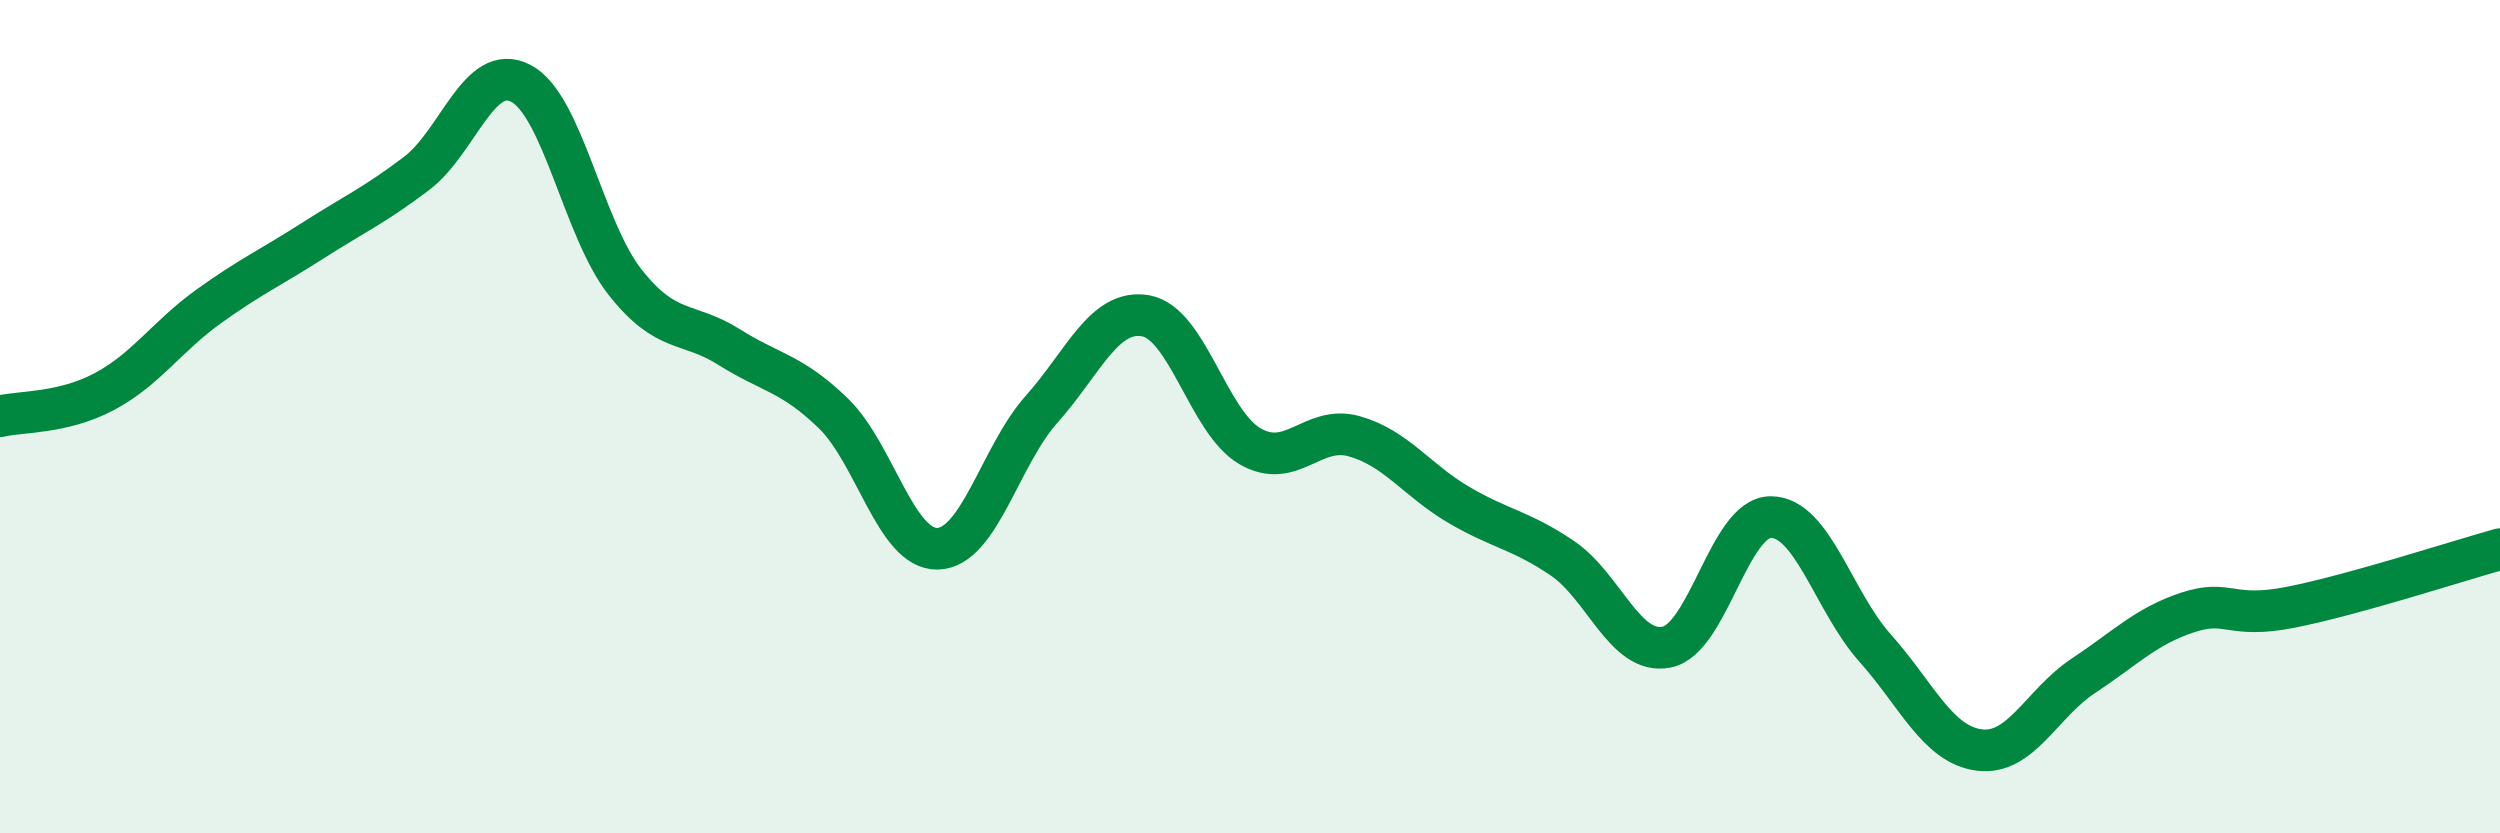
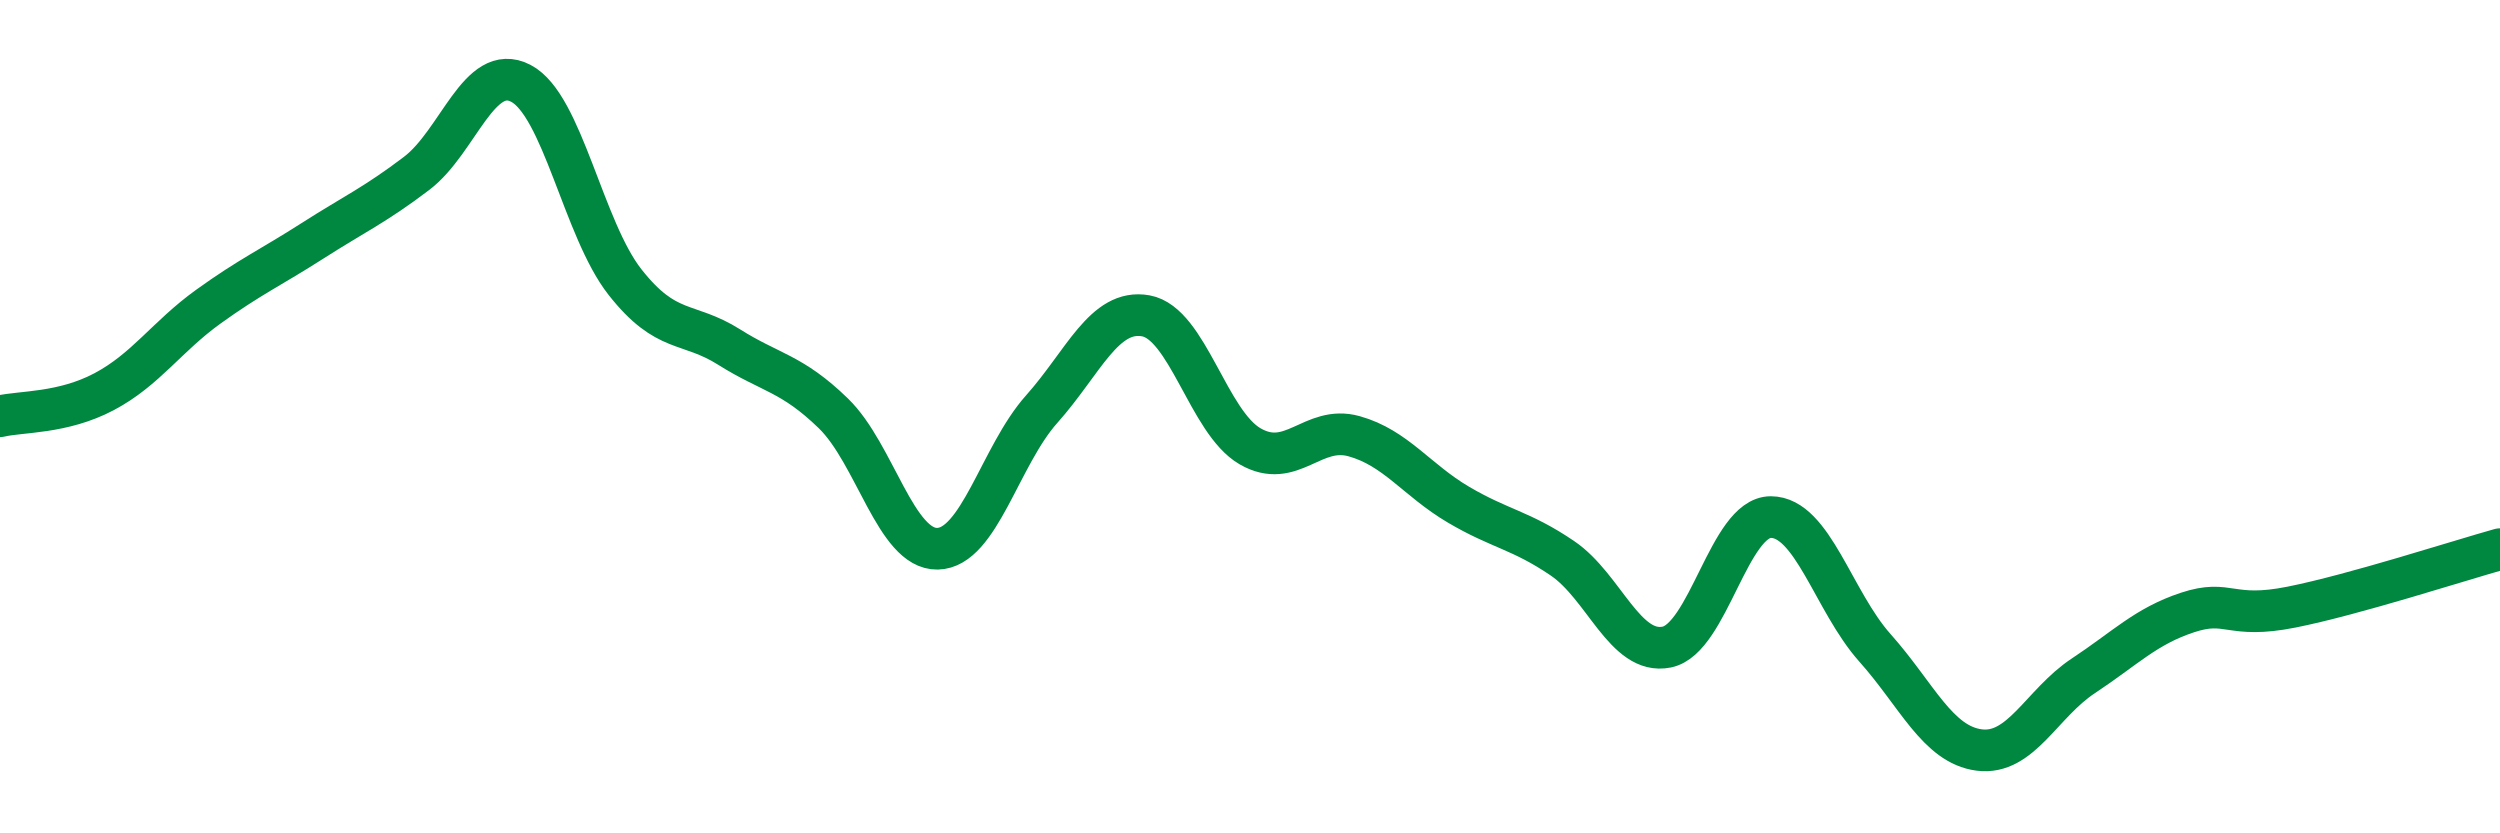
<svg xmlns="http://www.w3.org/2000/svg" width="60" height="20" viewBox="0 0 60 20">
-   <path d="M 0,9.99 C 0.5,9.87 1.5,9.93 2.5,9.4 C 3.5,8.87 4,8.08 5,7.36 C 6,6.64 6.5,6.42 7.5,5.78 C 8.5,5.14 9,4.92 10,4.16 C 11,3.4 11.5,1.48 12.5,2 C 13.5,2.52 14,5.5 15,6.77 C 16,8.04 16.5,7.7 17.5,8.33 C 18.5,8.96 19,8.95 20,9.92 C 21,10.89 21.5,13.19 22.5,13.17 C 23.5,13.15 24,10.94 25,9.82 C 26,8.7 26.5,7.4 27.5,7.58 C 28.5,7.76 29,10.13 30,10.71 C 31,11.29 31.5,10.19 32.5,10.47 C 33.5,10.75 34,11.52 35,12.11 C 36,12.7 36.5,12.72 37.5,13.4 C 38.5,14.08 39,15.73 40,15.53 C 41,15.33 41.5,12.41 42.5,12.41 C 43.5,12.41 44,14.43 45,15.55 C 46,16.67 46.5,17.87 47.5,18 C 48.5,18.13 49,16.88 50,16.22 C 51,15.56 51.5,15.03 52.5,14.7 C 53.5,14.37 53.5,14.87 55,14.57 C 56.5,14.27 59,13.46 60,13.18L60 20L0 20Z" fill="#008740" opacity="0.1" stroke-linecap="round" stroke-linejoin="round" />
  <path d="M 0,9.99 C 0.5,9.87 1.5,9.93 2.5,9.4 C 3.5,8.87 4,8.08 5,7.36 C 6,6.64 6.5,6.42 7.5,5.78 C 8.5,5.14 9,4.92 10,4.16 C 11,3.4 11.5,1.48 12.5,2 C 13.5,2.52 14,5.5 15,6.77 C 16,8.04 16.5,7.7 17.5,8.33 C 18.5,8.96 19,8.95 20,9.92 C 21,10.89 21.5,13.19 22.5,13.17 C 23.5,13.15 24,10.94 25,9.82 C 26,8.7 26.5,7.4 27.5,7.58 C 28.5,7.76 29,10.13 30,10.71 C 31,11.29 31.5,10.19 32.5,10.47 C 33.5,10.75 34,11.52 35,12.11 C 36,12.7 36.5,12.72 37.5,13.4 C 38.5,14.08 39,15.73 40,15.53 C 41,15.33 41.5,12.41 42.5,12.41 C 43.5,12.41 44,14.43 45,15.55 C 46,16.67 46.5,17.87 47.5,18 C 48.5,18.13 49,16.88 50,16.22 C 51,15.56 51.5,15.03 52.5,14.7 C 53.5,14.37 53.5,14.87 55,14.57 C 56.5,14.27 59,13.46 60,13.18" stroke="#008740" stroke-width="1" fill="none" stroke-linecap="round" stroke-linejoin="round" />
</svg>